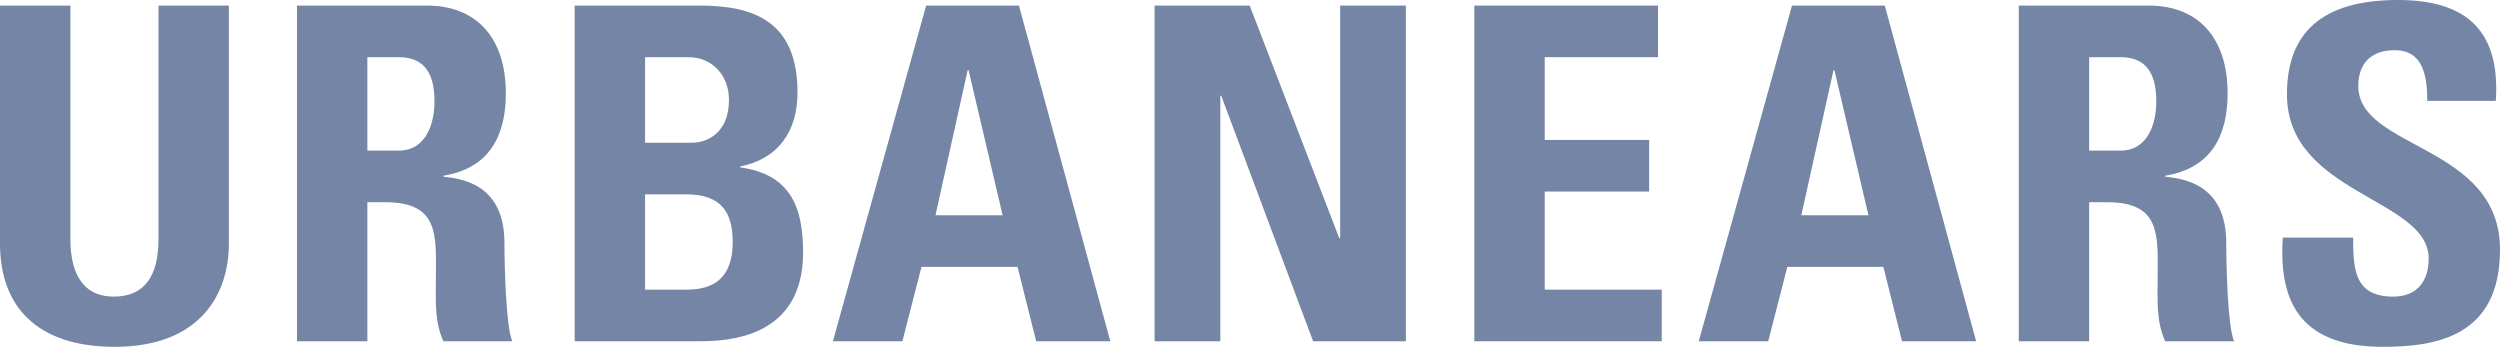
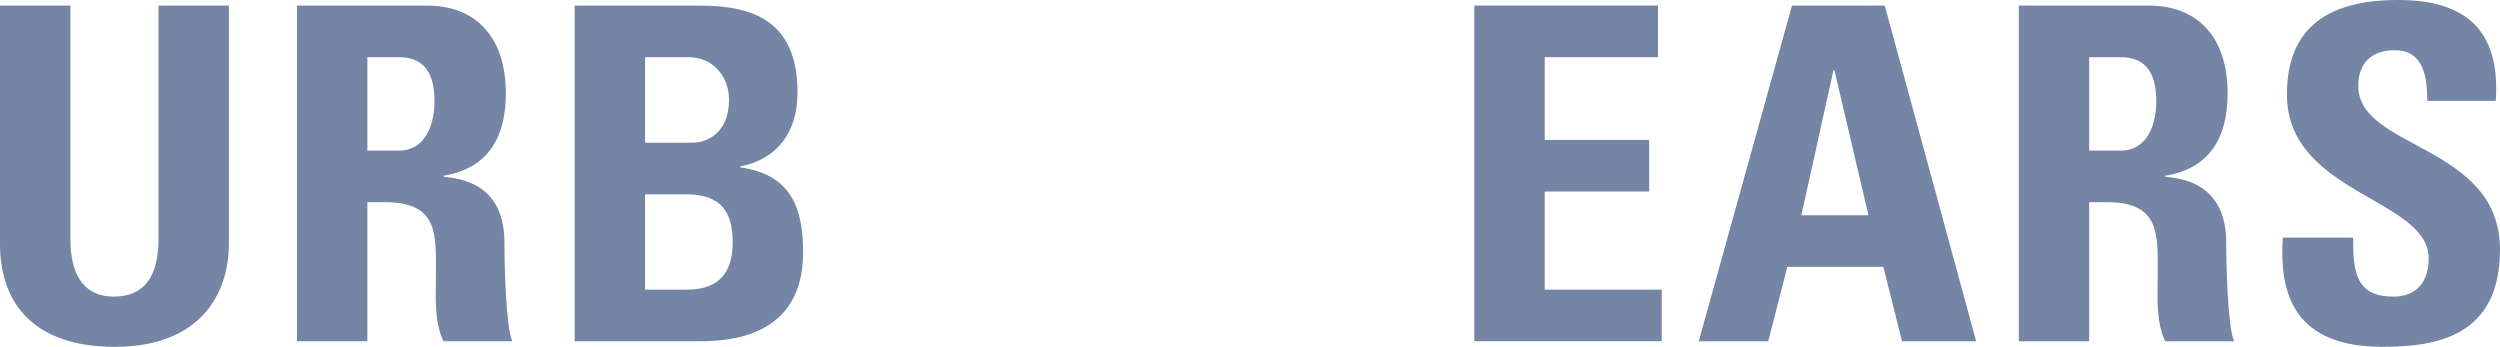
<svg xmlns="http://www.w3.org/2000/svg" width="173" height="24" viewBox="0 0 173 24" fill="none">
  <path d="M15.839 0.386V16.858C15.839 20.333 13.872 24 7.936 24C2.581 24 0 21.233 0 16.858L0 0.386L4.871 0.386L4.871 16.536C4.871 19.399 6.097 20.525 7.872 20.525C10 20.525 10.968 19.11 10.968 16.536V0.386L15.839 0.386Z" fill="#7485A6" />
  <path d="M25.422 10.423H27.584C29.519 10.423 30.068 8.493 30.068 7.013C30.068 4.793 29.132 3.957 27.584 3.957H25.422V10.423ZM25.422 23.614H20.551V0.386L29.552 0.386C32.875 0.386 35.004 2.509 35.004 6.466C35.004 9.426 33.843 11.646 30.681 12.16V12.225C31.745 12.354 34.907 12.611 34.907 16.794C34.907 18.274 35.004 22.649 35.455 23.614H30.681C30.036 22.198 30.165 20.622 30.165 19.11C30.165 16.343 30.423 13.994 26.681 13.994H25.422V23.614Z" fill="#7485A6" />
  <path d="M44.639 20.043H47.349C48.381 20.043 50.703 20.011 50.703 16.761C50.703 14.702 49.929 13.448 47.478 13.448H44.639V20.043ZM44.639 9.876H47.897C48.961 9.876 50.446 9.169 50.446 6.917C50.446 5.212 49.284 3.957 47.639 3.957H44.639V9.876ZM39.767 23.614V0.386L48.413 0.386C52.123 0.386 55.188 1.448 55.188 6.402C55.188 9.072 53.865 11.002 51.22 11.517V11.582C54.672 12.064 55.575 14.284 55.575 17.469C55.575 23.357 50.446 23.614 48.381 23.614H39.767Z" fill="#7485A6" />
-   <path d="M67.026 4.858H66.961L64.735 14.895H69.381L67.026 4.858ZM57.638 23.614L64.09 0.386L70.51 0.386L76.833 23.614H71.703L70.413 18.466L63.767 18.466L62.445 23.614H57.638Z" fill="#7485A6" />
-   <path d="M79.898 23.614V0.386L86.479 0.386L92.673 16.472H92.738V0.386L97.286 0.386V23.614H90.867L84.511 6.627H84.447V23.614H79.898Z" fill="#7485A6" />
  <path d="M102.023 23.614V0.386L114.734 0.386V3.957H106.895V9.684H114.121V13.255H106.895V20.043H114.992V23.614H102.023Z" fill="#7485A6" />
  <path d="M126.942 4.858H126.877L124.652 14.895H129.297L126.942 4.858ZM117.554 23.614L124.006 0.386L130.426 0.386L136.749 23.614H131.619L130.329 18.466H123.684L122.361 23.614H117.554Z" fill="#7485A6" />
  <path d="M144.57 10.423H146.731C148.667 10.423 149.216 8.493 149.216 7.013C149.216 4.793 148.279 3.957 146.731 3.957H144.57V10.423ZM144.57 23.614H139.699V0.386L148.699 0.386C152.022 0.386 154.151 2.509 154.151 6.466C154.151 9.426 152.99 11.646 149.828 12.16V12.225C150.893 12.354 154.055 12.611 154.055 16.794C154.055 18.274 154.151 22.649 154.602 23.614H149.828C149.183 22.198 149.312 20.622 149.312 19.11C149.312 16.343 149.57 13.994 145.828 13.994H144.57V23.614Z" fill="#7485A6" />
  <path d="M164.87 24C158.837 24 157.709 20.461 157.967 16.44H162.839C162.839 18.659 162.935 20.525 165.613 20.525C167.257 20.525 168.065 19.464 168.065 17.887C168.065 13.705 158.257 13.448 158.257 6.531C158.257 2.895 159.999 0 165.936 0C170.677 0 173.032 2.123 172.71 6.981H167.967C167.967 5.244 167.677 3.475 165.709 3.475C164.129 3.475 163.194 4.343 163.194 5.951C163.194 10.359 173 9.973 173 17.276C173 23.292 168.58 24 164.87 24Z" fill="#7485A6" />
</svg>